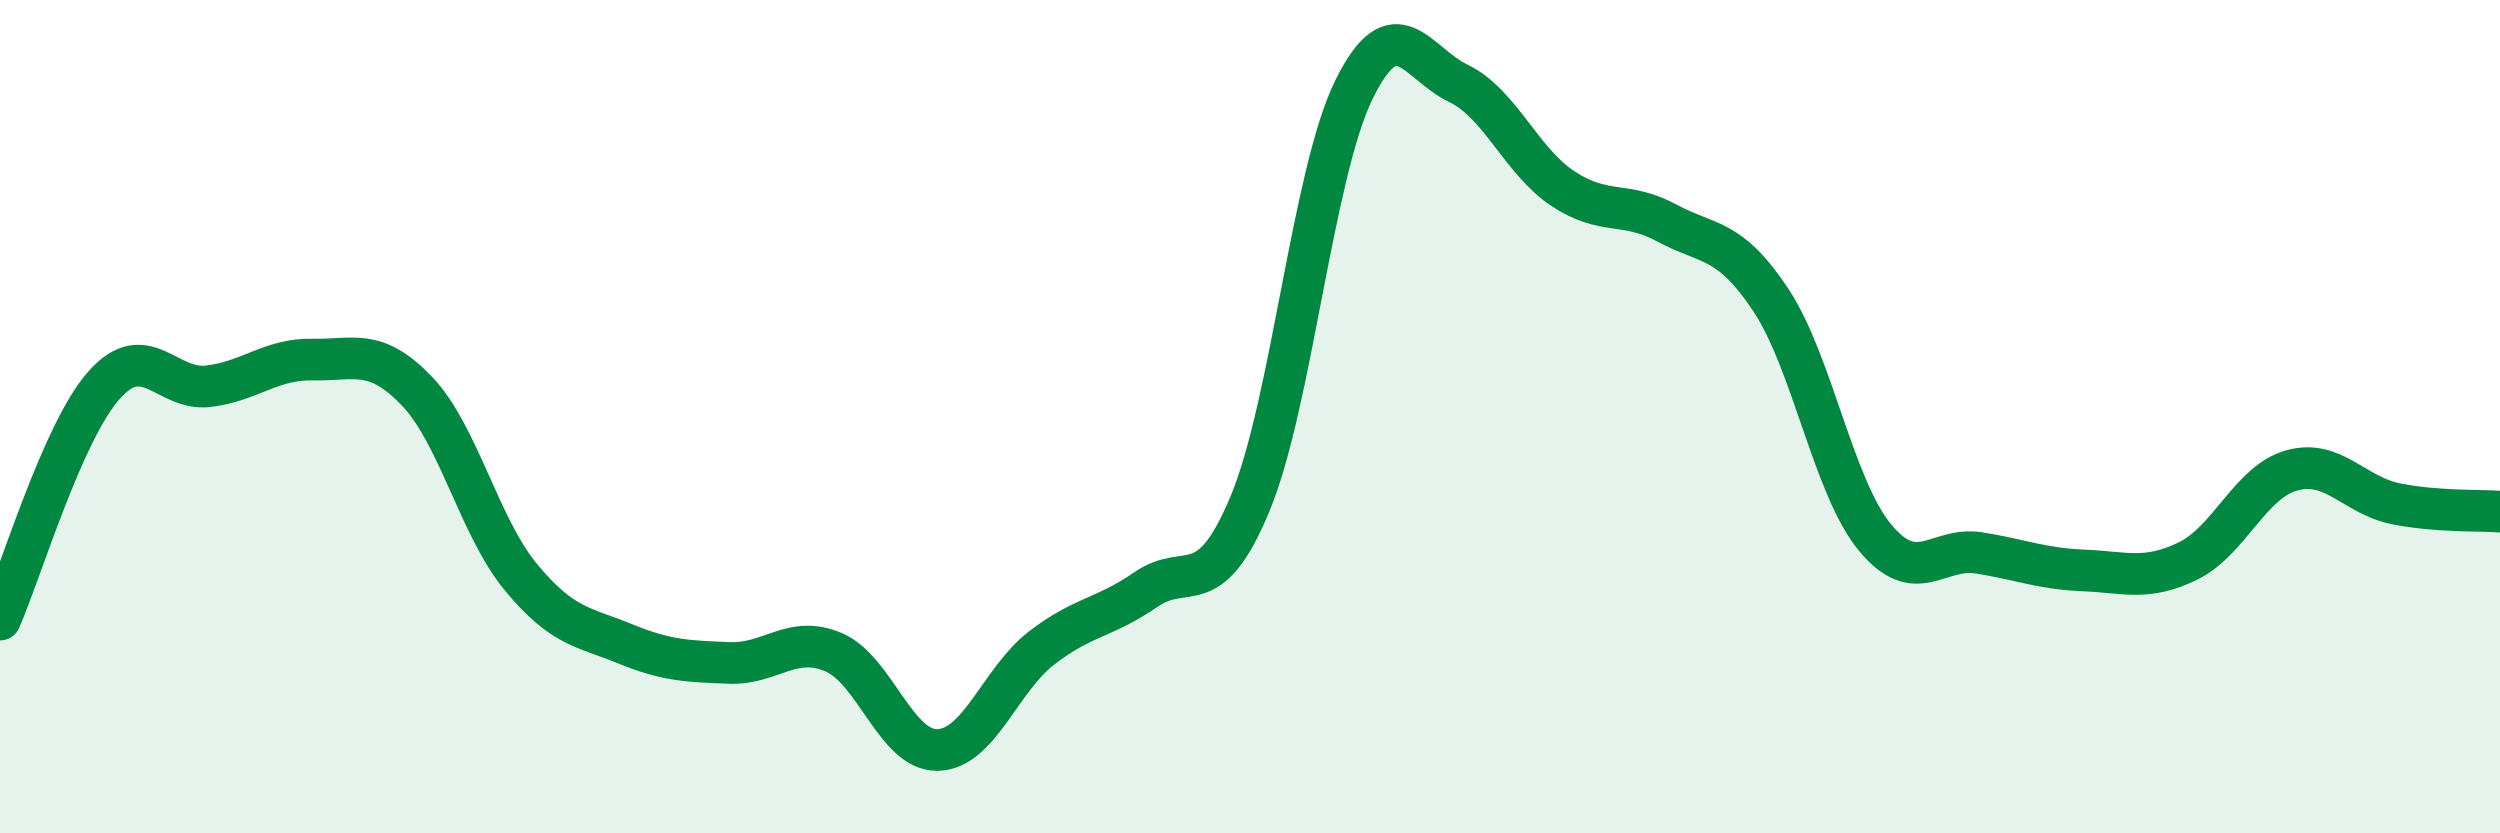
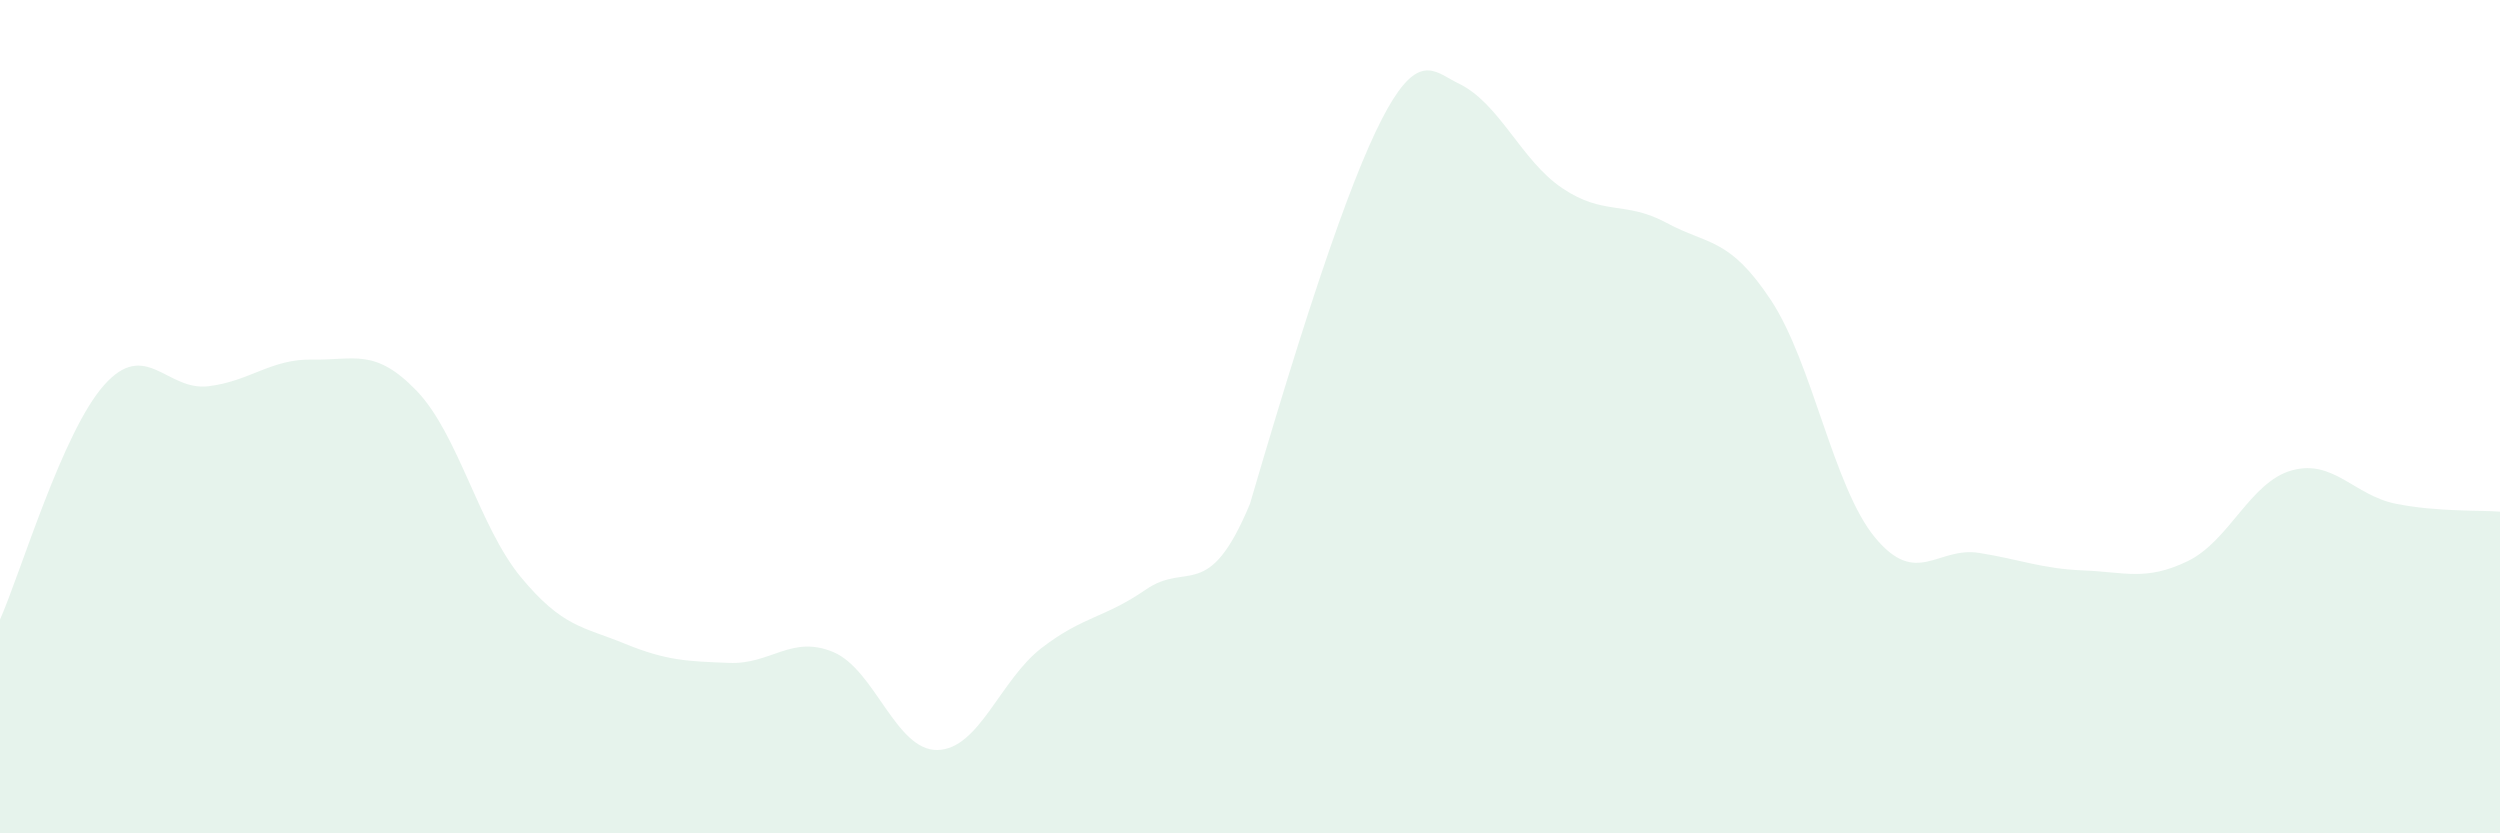
<svg xmlns="http://www.w3.org/2000/svg" width="60" height="20" viewBox="0 0 60 20">
-   <path d="M 0,14.87 C 0.5,13.74 1.5,10.36 2.5,9.24 C 3.5,8.12 4,9.39 5,9.27 C 6,9.15 6.5,8.61 7.5,8.63 C 8.5,8.65 9,8.34 10,9.38 C 11,10.42 11.5,12.64 12.5,13.85 C 13.5,15.06 14,15.04 15,15.45 C 16,15.86 16.5,15.87 17.5,15.91 C 18.5,15.95 19,15.23 20,15.65 C 21,16.07 21.5,18.02 22.5,18 C 23.5,17.98 24,16.32 25,15.55 C 26,14.78 26.5,14.84 27.5,14.15 C 28.5,13.46 29,14.49 30,12.09 C 31,9.69 31.5,4.16 32.5,2.14 C 33.5,0.12 34,1.52 35,2 C 36,2.48 36.5,3.85 37.5,4.52 C 38.5,5.19 39,4.81 40,5.35 C 41,5.89 41.5,5.69 42.5,7.2 C 43.5,8.71 44,11.69 45,12.9 C 46,14.11 46.5,13.11 47.5,13.27 C 48.5,13.43 49,13.65 50,13.69 C 51,13.73 51.5,13.95 52.5,13.47 C 53.5,12.99 54,11.57 55,11.29 C 56,11.01 56.5,11.89 57.5,12.09 C 58.5,12.29 59.5,12.24 60,12.28L60 20L0 20Z" fill="#008740" opacity="0.1" stroke-linecap="round" stroke-linejoin="round" />
-   <path d="M 0,14.87 C 0.5,13.74 1.5,10.36 2.5,9.24 C 3.5,8.12 4,9.39 5,9.27 C 6,9.15 6.5,8.61 7.5,8.63 C 8.5,8.65 9,8.34 10,9.38 C 11,10.42 11.5,12.64 12.5,13.85 C 13.5,15.06 14,15.04 15,15.45 C 16,15.86 16.5,15.87 17.5,15.91 C 18.5,15.95 19,15.23 20,15.65 C 21,16.07 21.5,18.02 22.5,18 C 23.5,17.98 24,16.32 25,15.55 C 26,14.78 26.5,14.84 27.5,14.15 C 28.5,13.46 29,14.49 30,12.09 C 31,9.69 31.5,4.16 32.5,2.14 C 33.5,0.12 34,1.52 35,2 C 36,2.48 36.5,3.85 37.5,4.52 C 38.5,5.19 39,4.81 40,5.35 C 41,5.89 41.5,5.69 42.5,7.2 C 43.5,8.71 44,11.69 45,12.9 C 46,14.11 46.5,13.11 47.5,13.27 C 48.5,13.43 49,13.65 50,13.69 C 51,13.73 51.5,13.95 52.5,13.47 C 53.5,12.99 54,11.57 55,11.29 C 56,11.01 56.5,11.89 57.5,12.09 C 58.5,12.29 59.5,12.24 60,12.28" stroke="#008740" stroke-width="1" fill="none" stroke-linecap="round" stroke-linejoin="round" />
+   <path d="M 0,14.87 C 0.5,13.74 1.5,10.36 2.5,9.24 C 3.5,8.12 4,9.39 5,9.27 C 6,9.15 6.5,8.61 7.5,8.63 C 8.5,8.65 9,8.34 10,9.38 C 11,10.42 11.5,12.64 12.5,13.85 C 13.5,15.06 14,15.04 15,15.45 C 16,15.86 16.5,15.87 17.5,15.91 C 18.5,15.95 19,15.23 20,15.65 C 21,16.07 21.5,18.02 22.5,18 C 23.5,17.98 24,16.32 25,15.55 C 26,14.78 26.5,14.84 27.5,14.15 C 28.5,13.46 29,14.49 30,12.09 C 33.5,0.12 34,1.52 35,2 C 36,2.48 36.5,3.85 37.5,4.52 C 38.5,5.19 39,4.81 40,5.35 C 41,5.89 41.5,5.69 42.5,7.2 C 43.5,8.71 44,11.69 45,12.9 C 46,14.11 46.5,13.11 47.5,13.27 C 48.5,13.43 49,13.65 50,13.69 C 51,13.73 51.5,13.95 52.5,13.47 C 53.5,12.99 54,11.57 55,11.29 C 56,11.01 56.5,11.89 57.5,12.09 C 58.5,12.29 59.5,12.24 60,12.28L60 20L0 20Z" fill="#008740" opacity="0.1" stroke-linecap="round" stroke-linejoin="round" />
</svg>